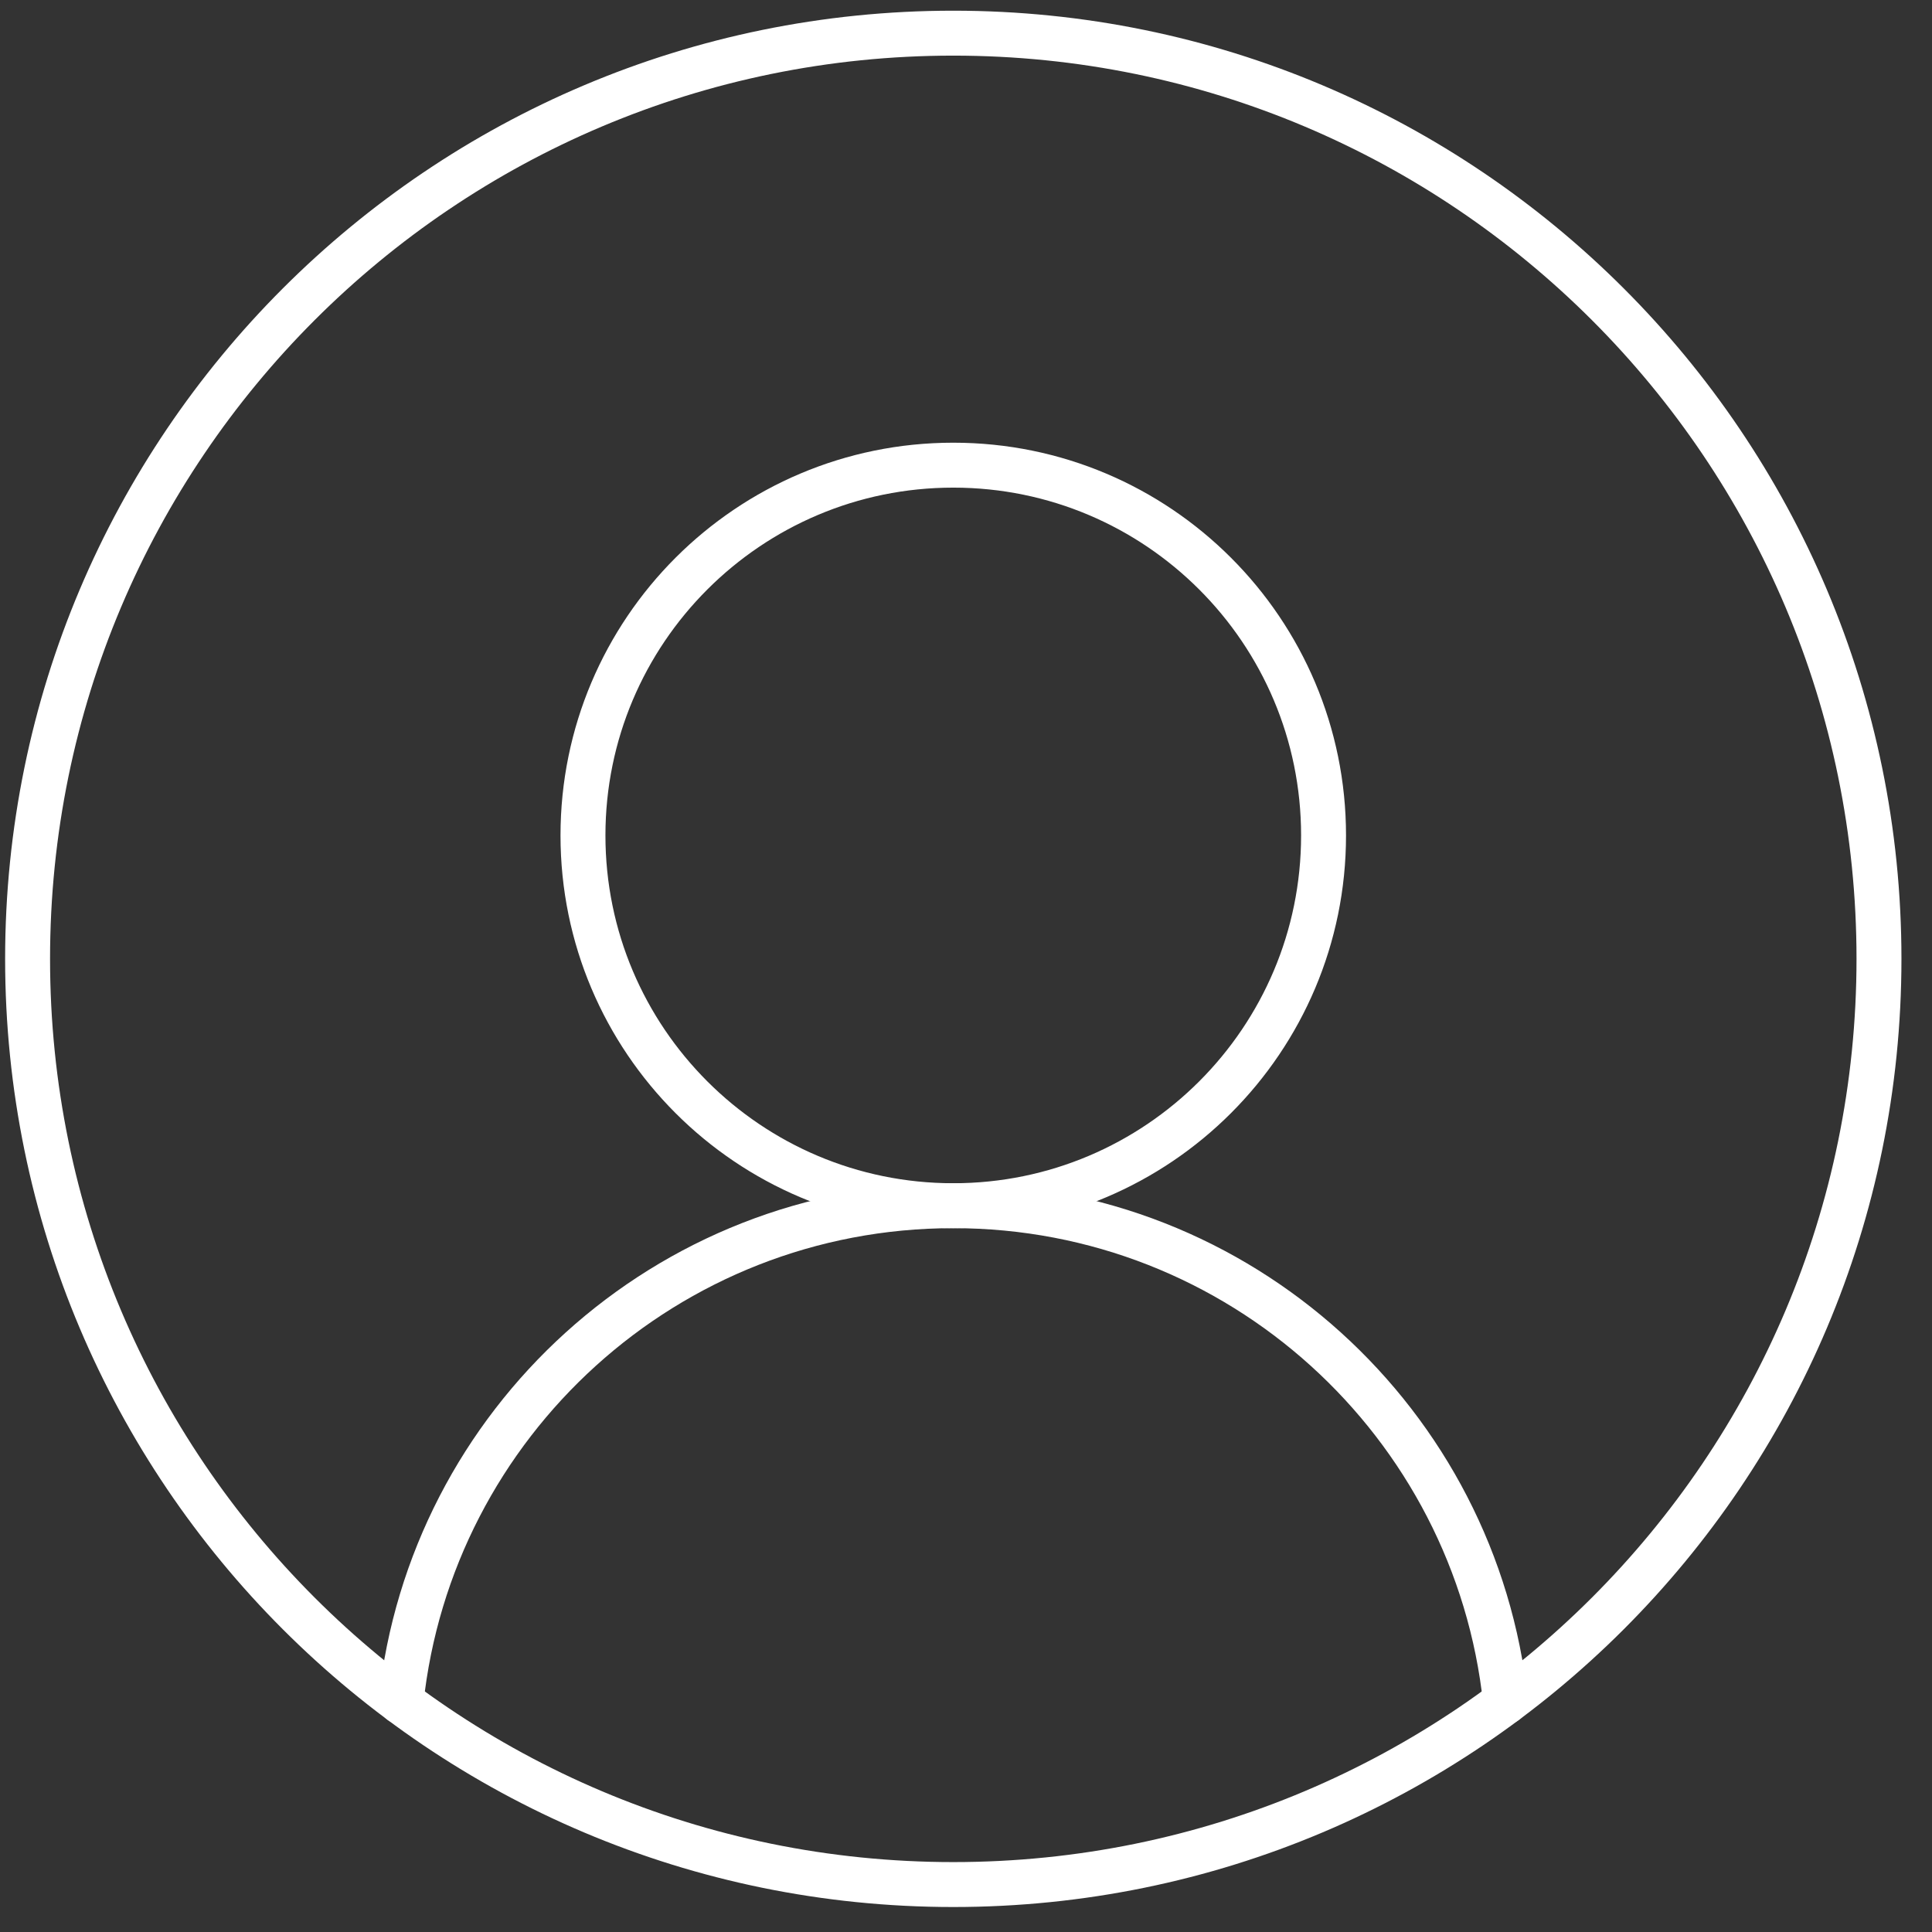
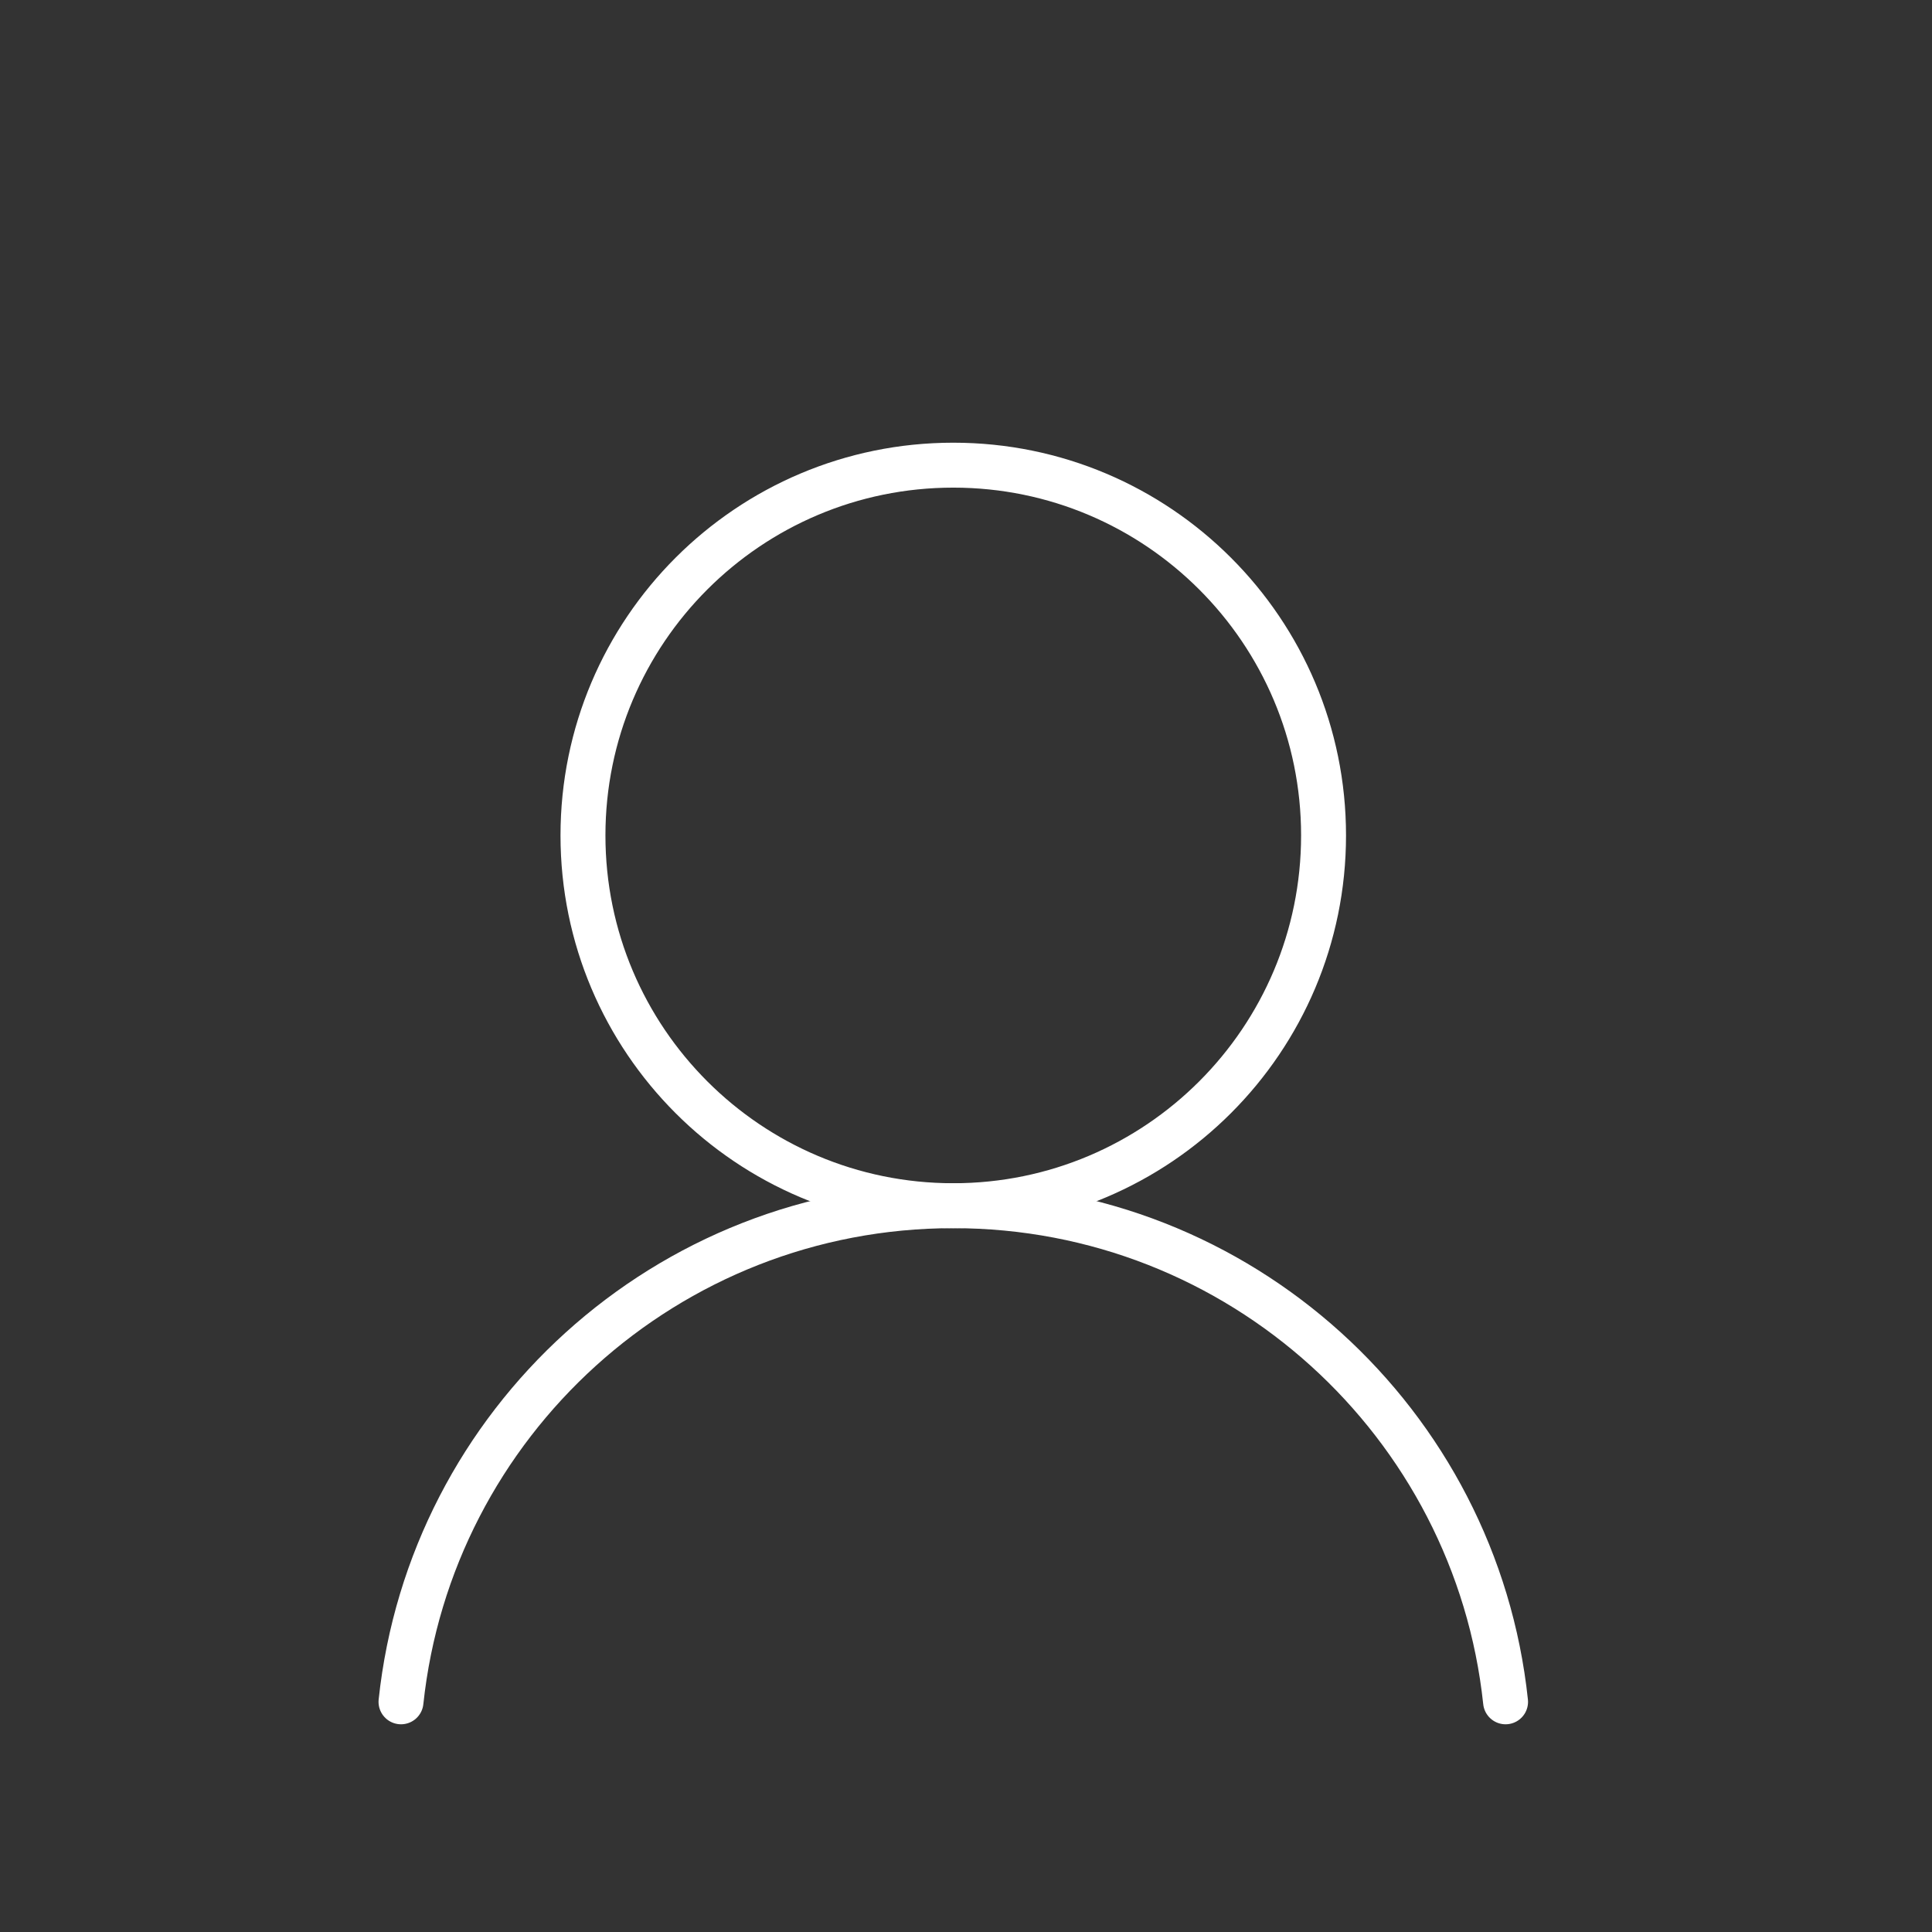
<svg xmlns="http://www.w3.org/2000/svg" width="43px" height="43px" viewBox="0 0 43 43" version="1.1">
  <rect x="0" y="0" width="43" height="43" fill="#333333" stroke="none" />
  <title>Group 33</title>
  <g id="Homepage" stroke="none" stroke-width="1" fill="none" fill-rule="evenodd" stroke-linecap="round" stroke-linejoin="round">
    <g id="About-Us---Team-Modal" transform="translate(-1397, -6786)" stroke="#FFFFFF">
      <g id="Group-33" transform="translate(1397.614, 6786.738)">
-         <path d="M41.206,20.603 C41.206,31.982 31.982,41.206 20.603,41.206 C9.224,41.206 0,31.982 0,20.603 C0,9.224 9.224,0 20.603,0 C31.982,0 41.206,9.224 41.206,20.603 Z" id="Stroke-97" />
        <path d="M28.844,17.856 C28.844,22.407 25.154,26.097 20.603,26.097 C16.051,26.097 12.361,22.407 12.361,17.856 C12.361,13.305 16.051,9.615 20.603,9.615 C25.154,9.615 28.844,13.305 28.844,17.856 Z" id="Stroke-99" />
        <path d="M8.311,37.139 C8.97,30.932 14.222,26.097 20.603,26.097 C26.985,26.097 32.237,30.933 32.895,37.139" id="Stroke-101" />
      </g>
    </g>
  </g>
</svg>